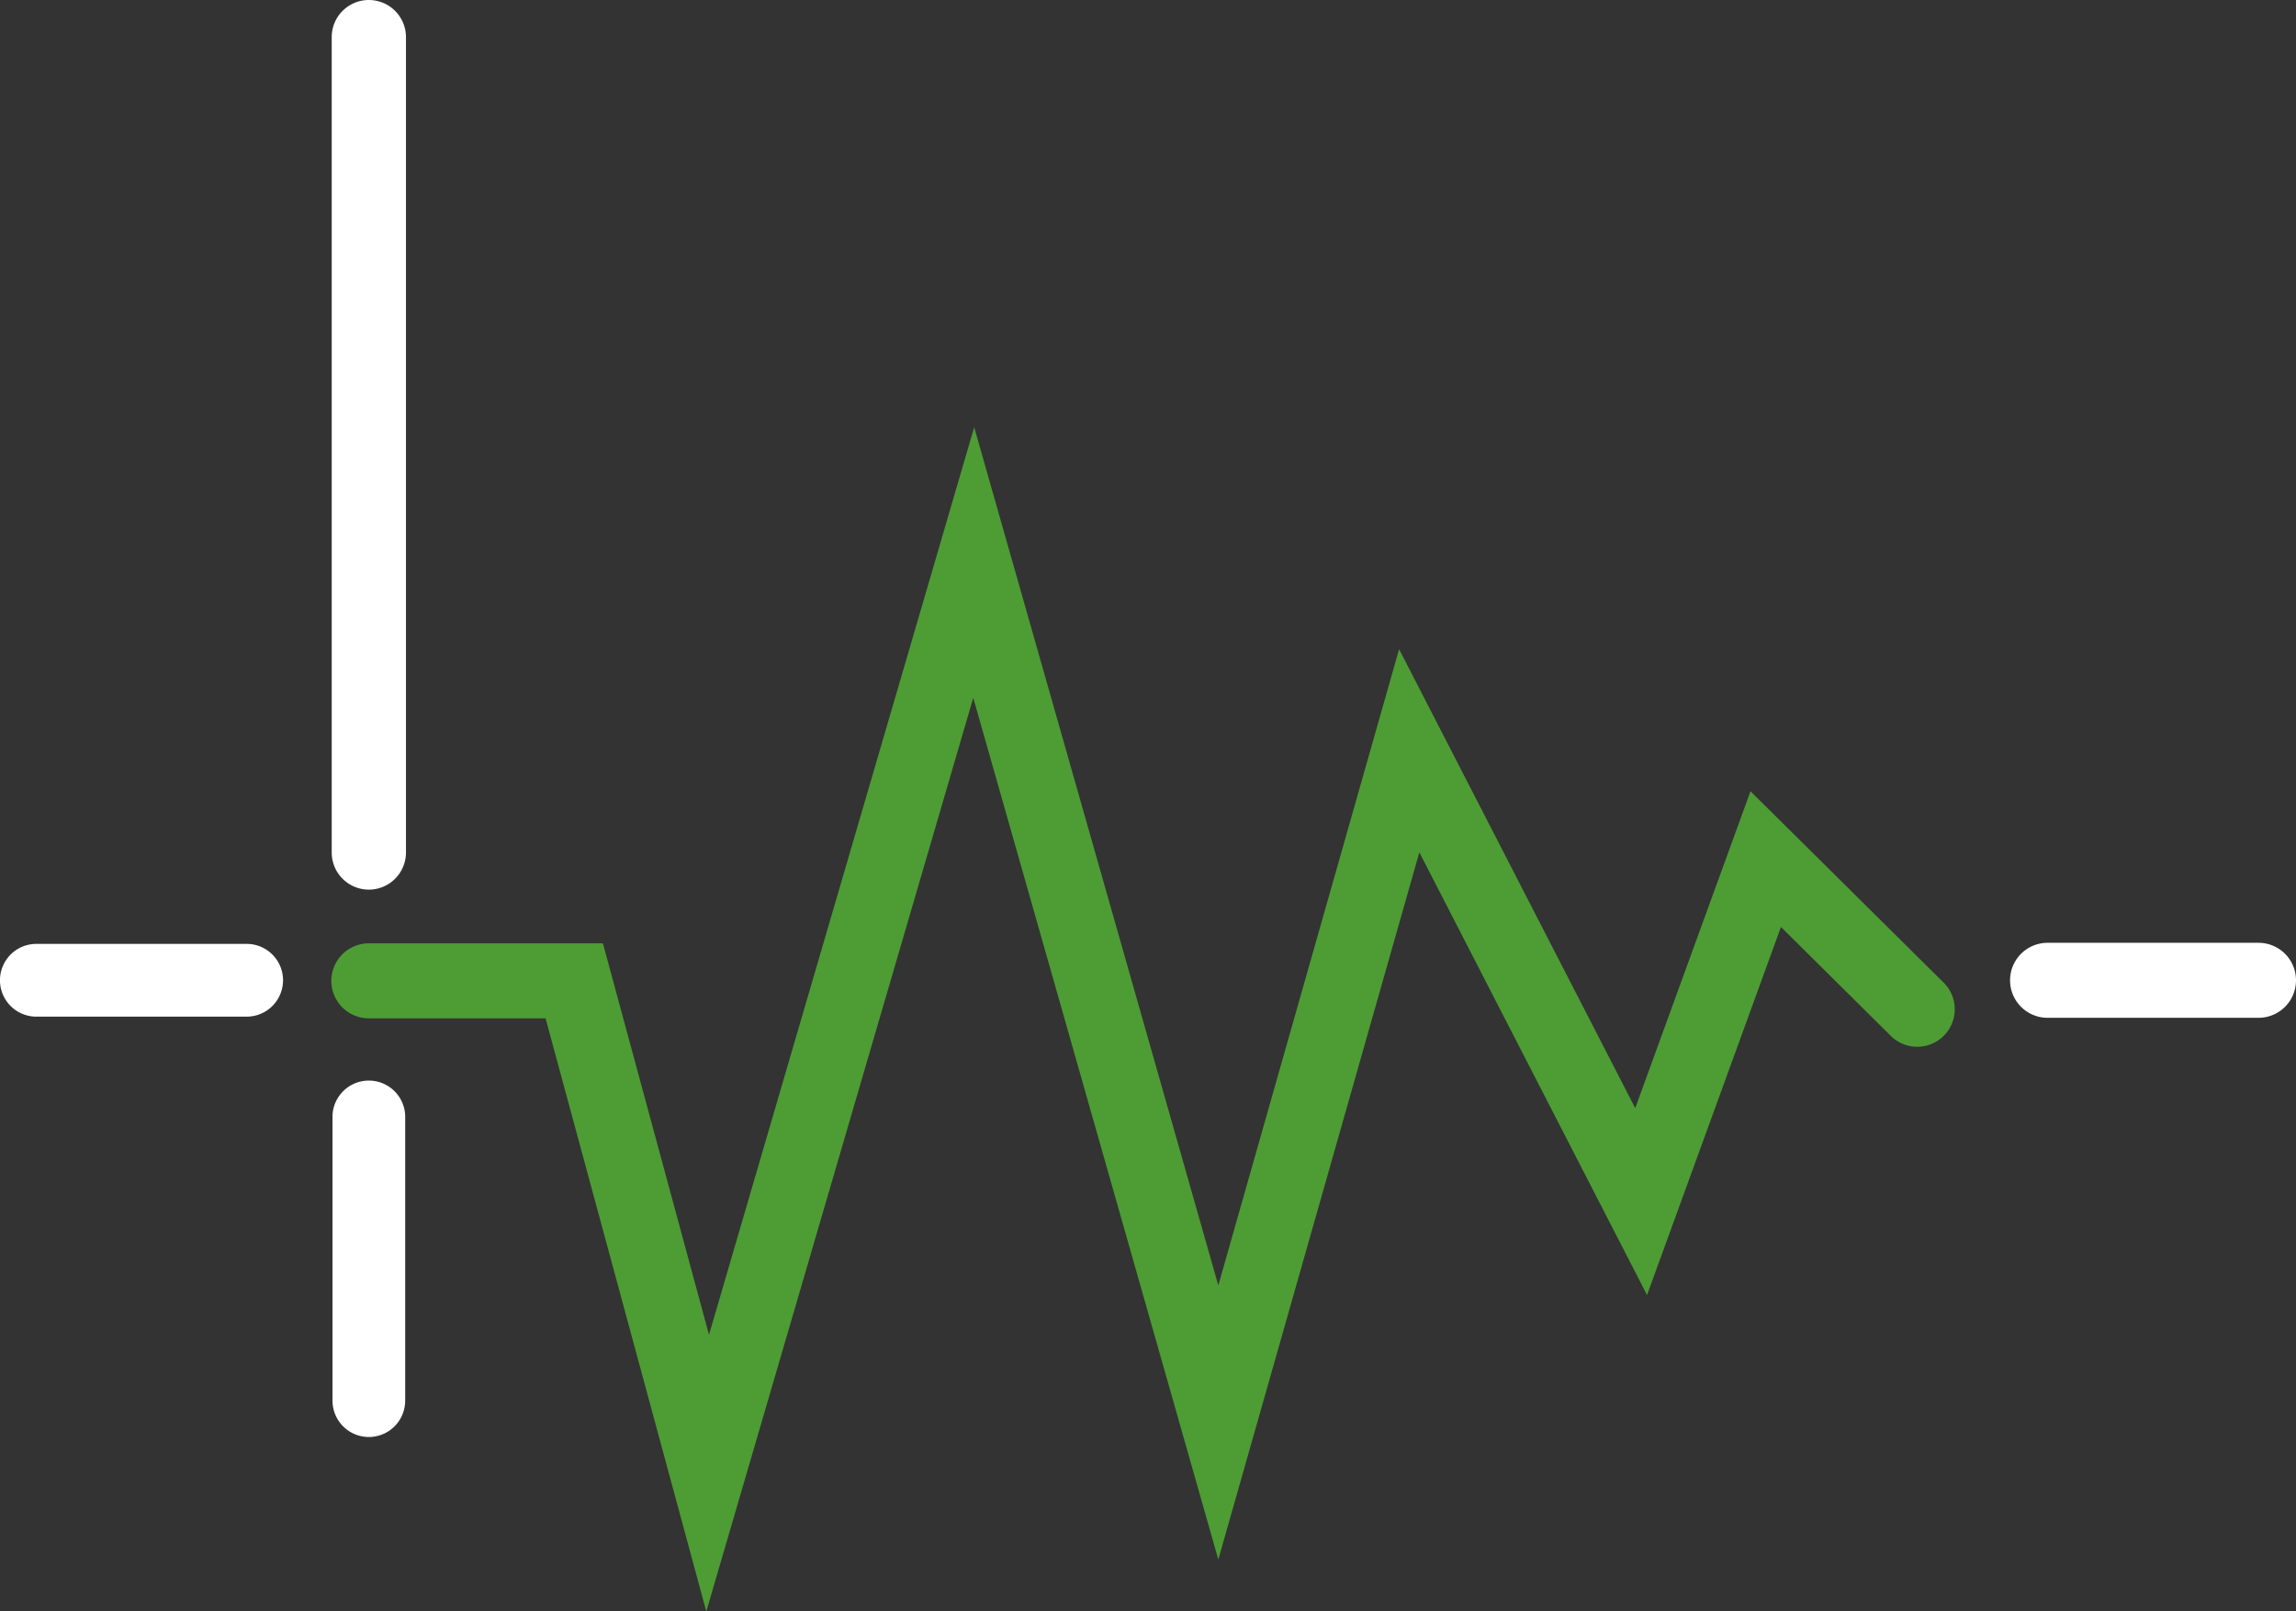
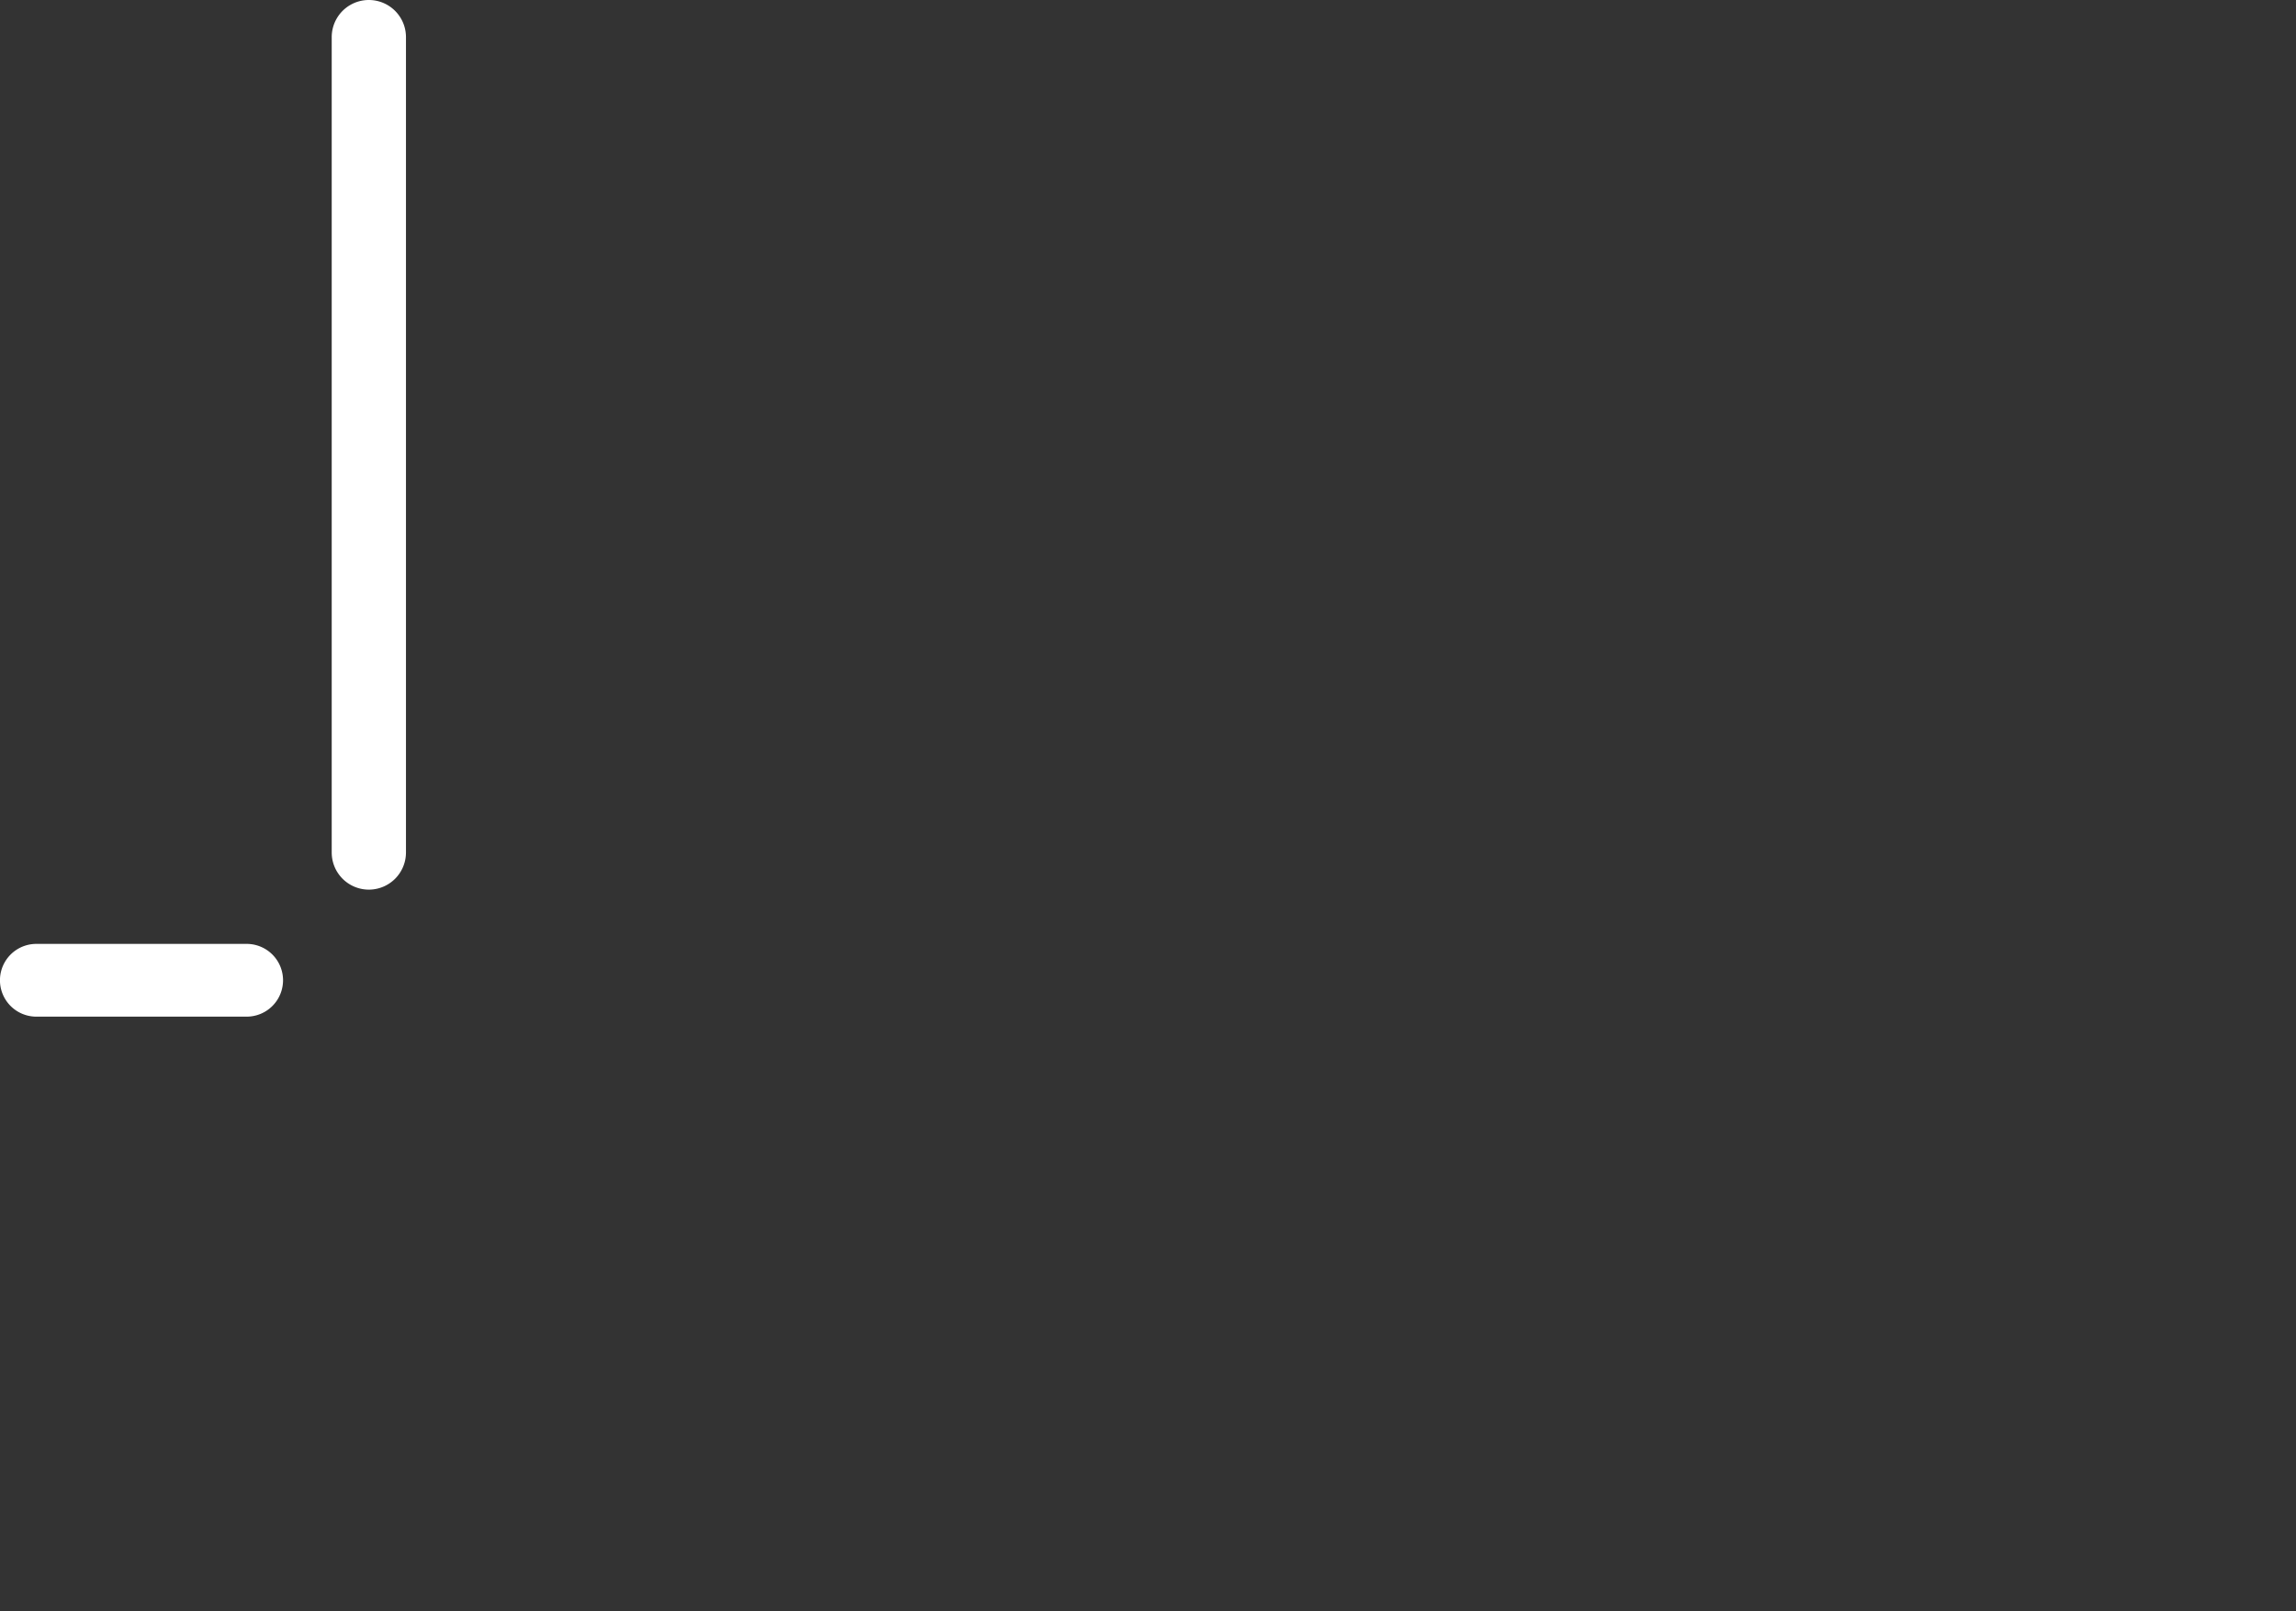
<svg xmlns="http://www.w3.org/2000/svg" width="61.228" height="42.969" viewBox="22.72 23.815 61.228 42.969">
  <rect x="22.72" y="23.815" width="61.228" height="42.969" fill="#333333" stroke="none" />
  <path fill="#FFF" d="M32.556 47.537a.99.99 0 0 1-.99-.99V24.805a.99.99 0 1 1 1.98 0v21.741a.99.99 0 0 1-.99.991zM29.298 50.924h-5.609a.97.97 0 0 1 0-1.94h5.609a.97.97 0 0 1 0 1.94z" />
-   <path fill="#4D9D34" d="M41.555 66.784l-4.286-15.815h-4.713a1 1 0 1 1 0-2h6.242l2.829 10.438 7.072-24.2 6.51 22.883 4.821-16.964 6.297 12.238 3.074-8.45 5.178 5.13a1.001 1.001 0 0 1-1.408 1.421l-2.958-2.932-3.571 9.814-6.072-11.804L55.209 65.4l-6.535-22.978-7.119 24.362z" />
-   <path fill="#FFF" d="M82.948 50.955h-5.625a1 1 0 1 1 0-2h5.625a1 1 0 1 1 0 2zM32.556 62.133a.97.97 0 0 1-.969-.969v-7.609a.97.97 0 0 1 1.938 0v7.609a.97.97 0 0 1-.969.969z" />
</svg>